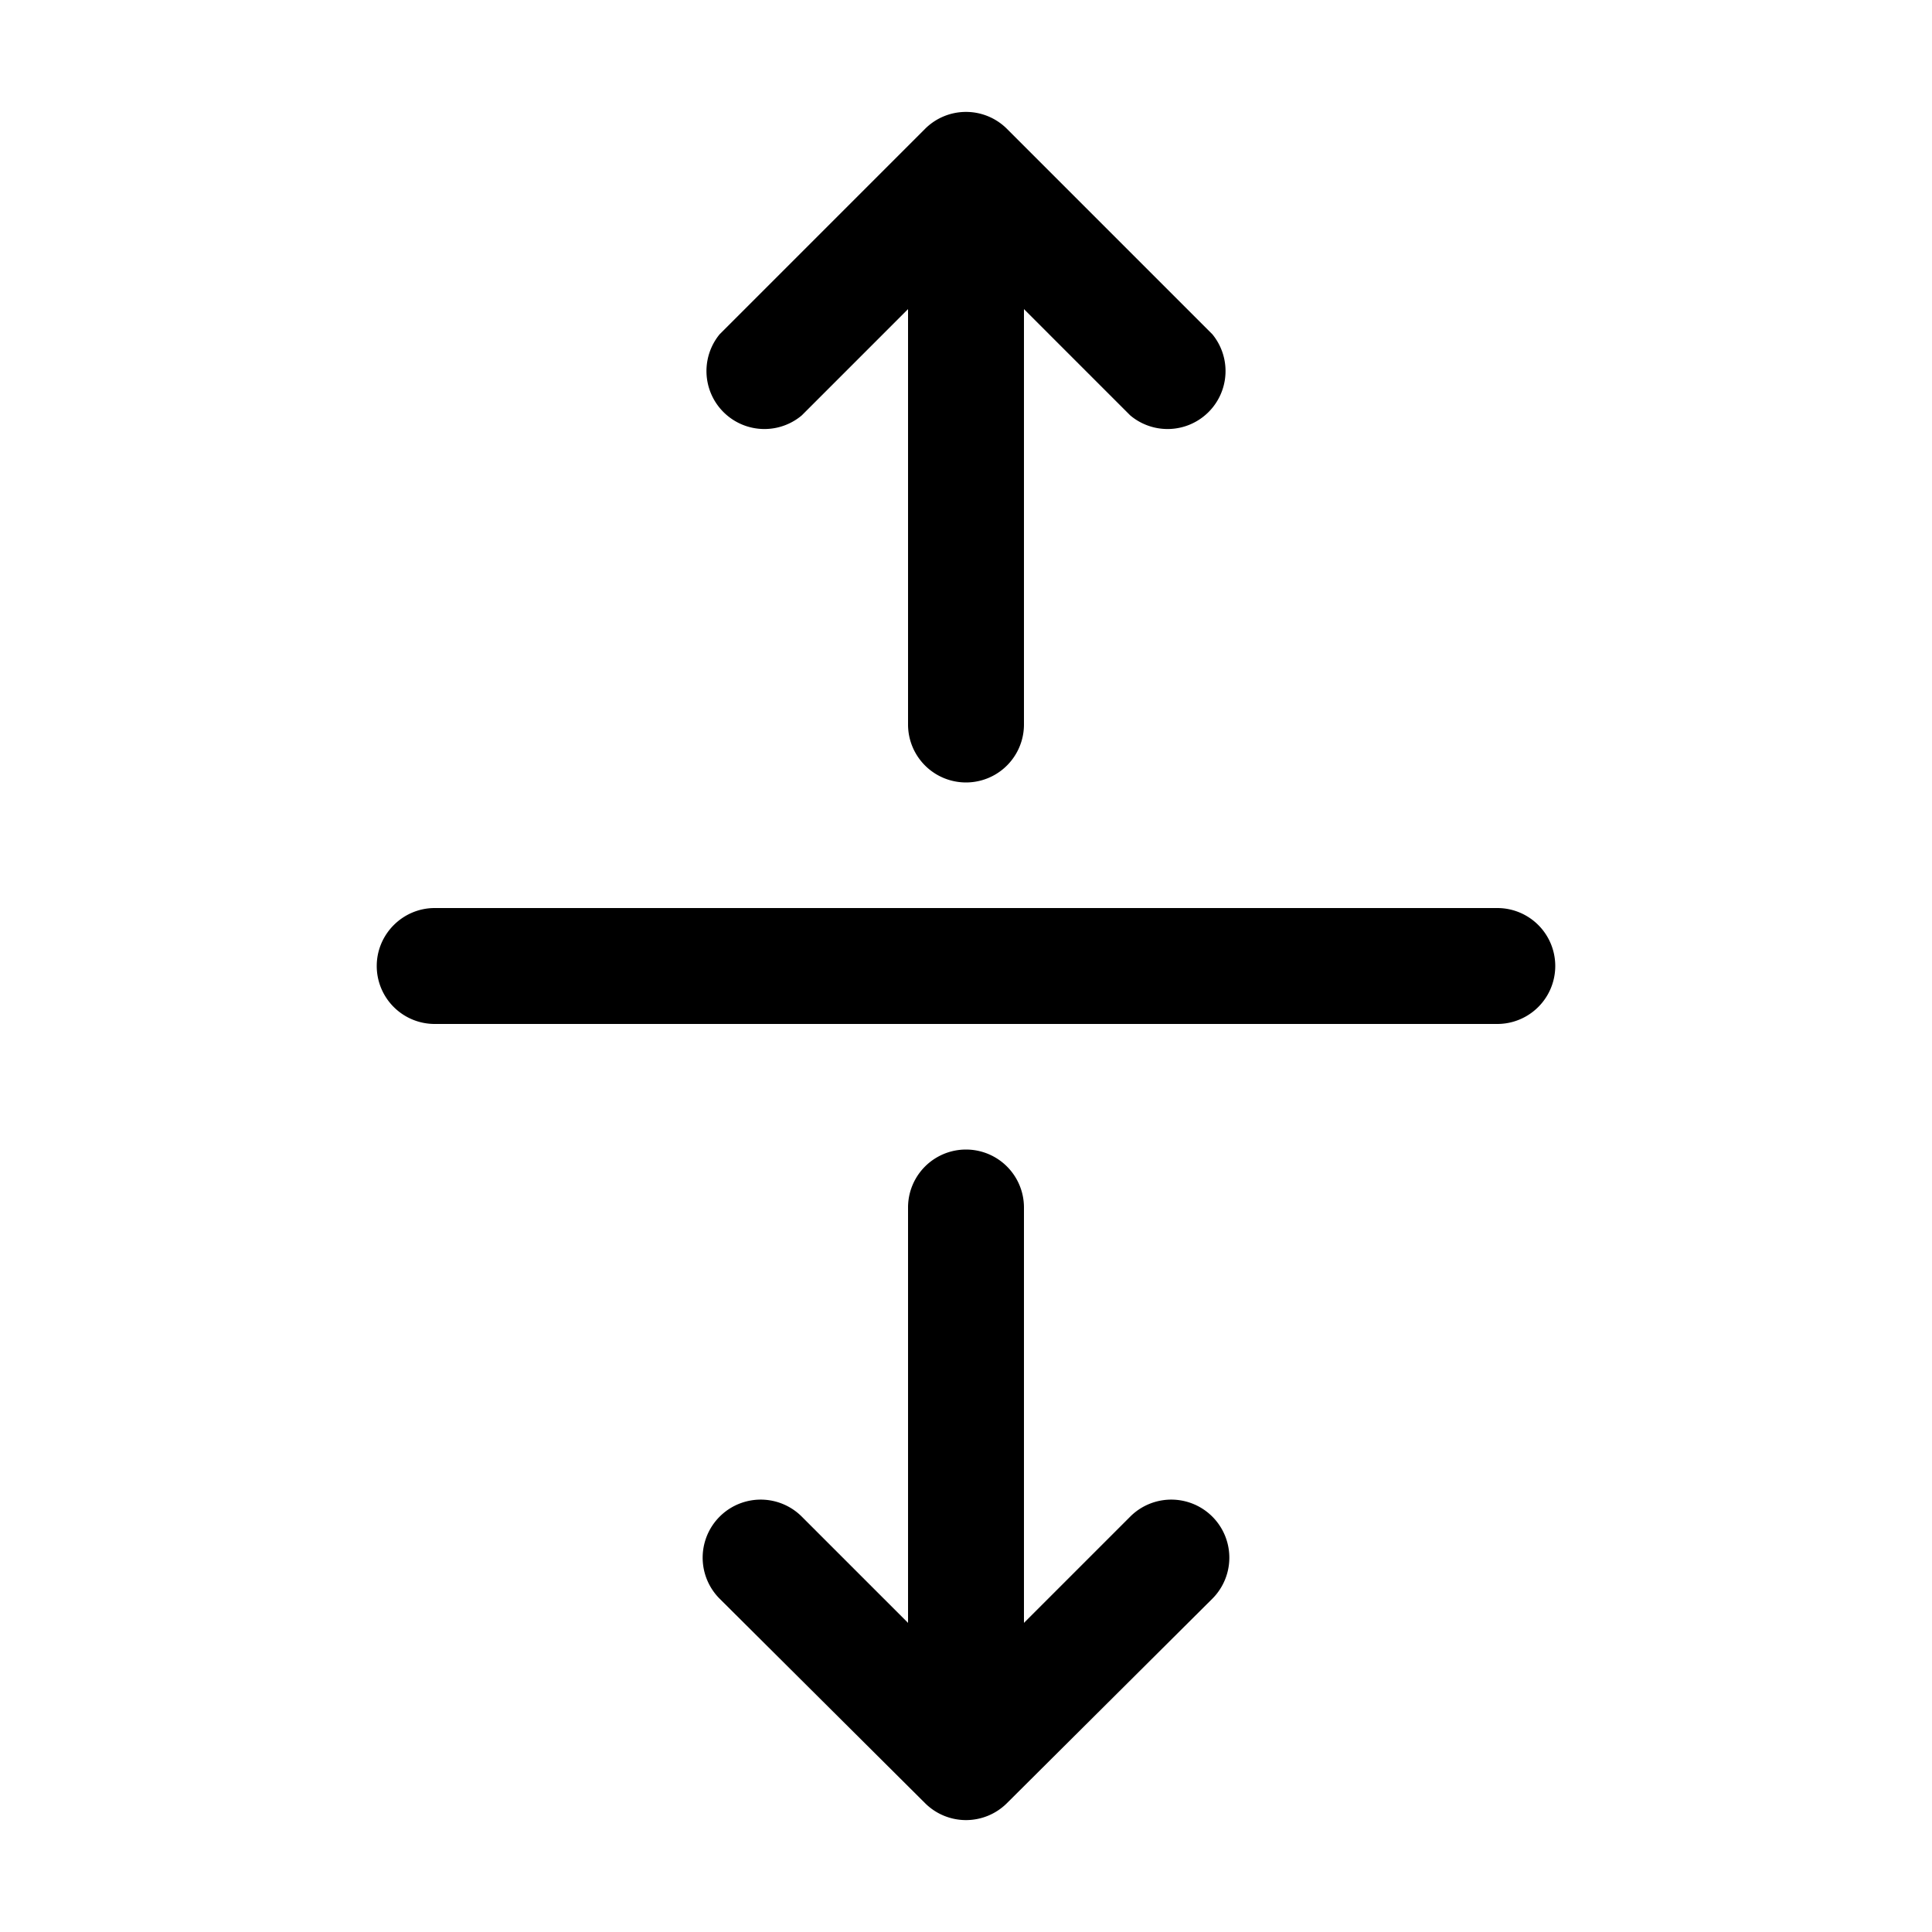
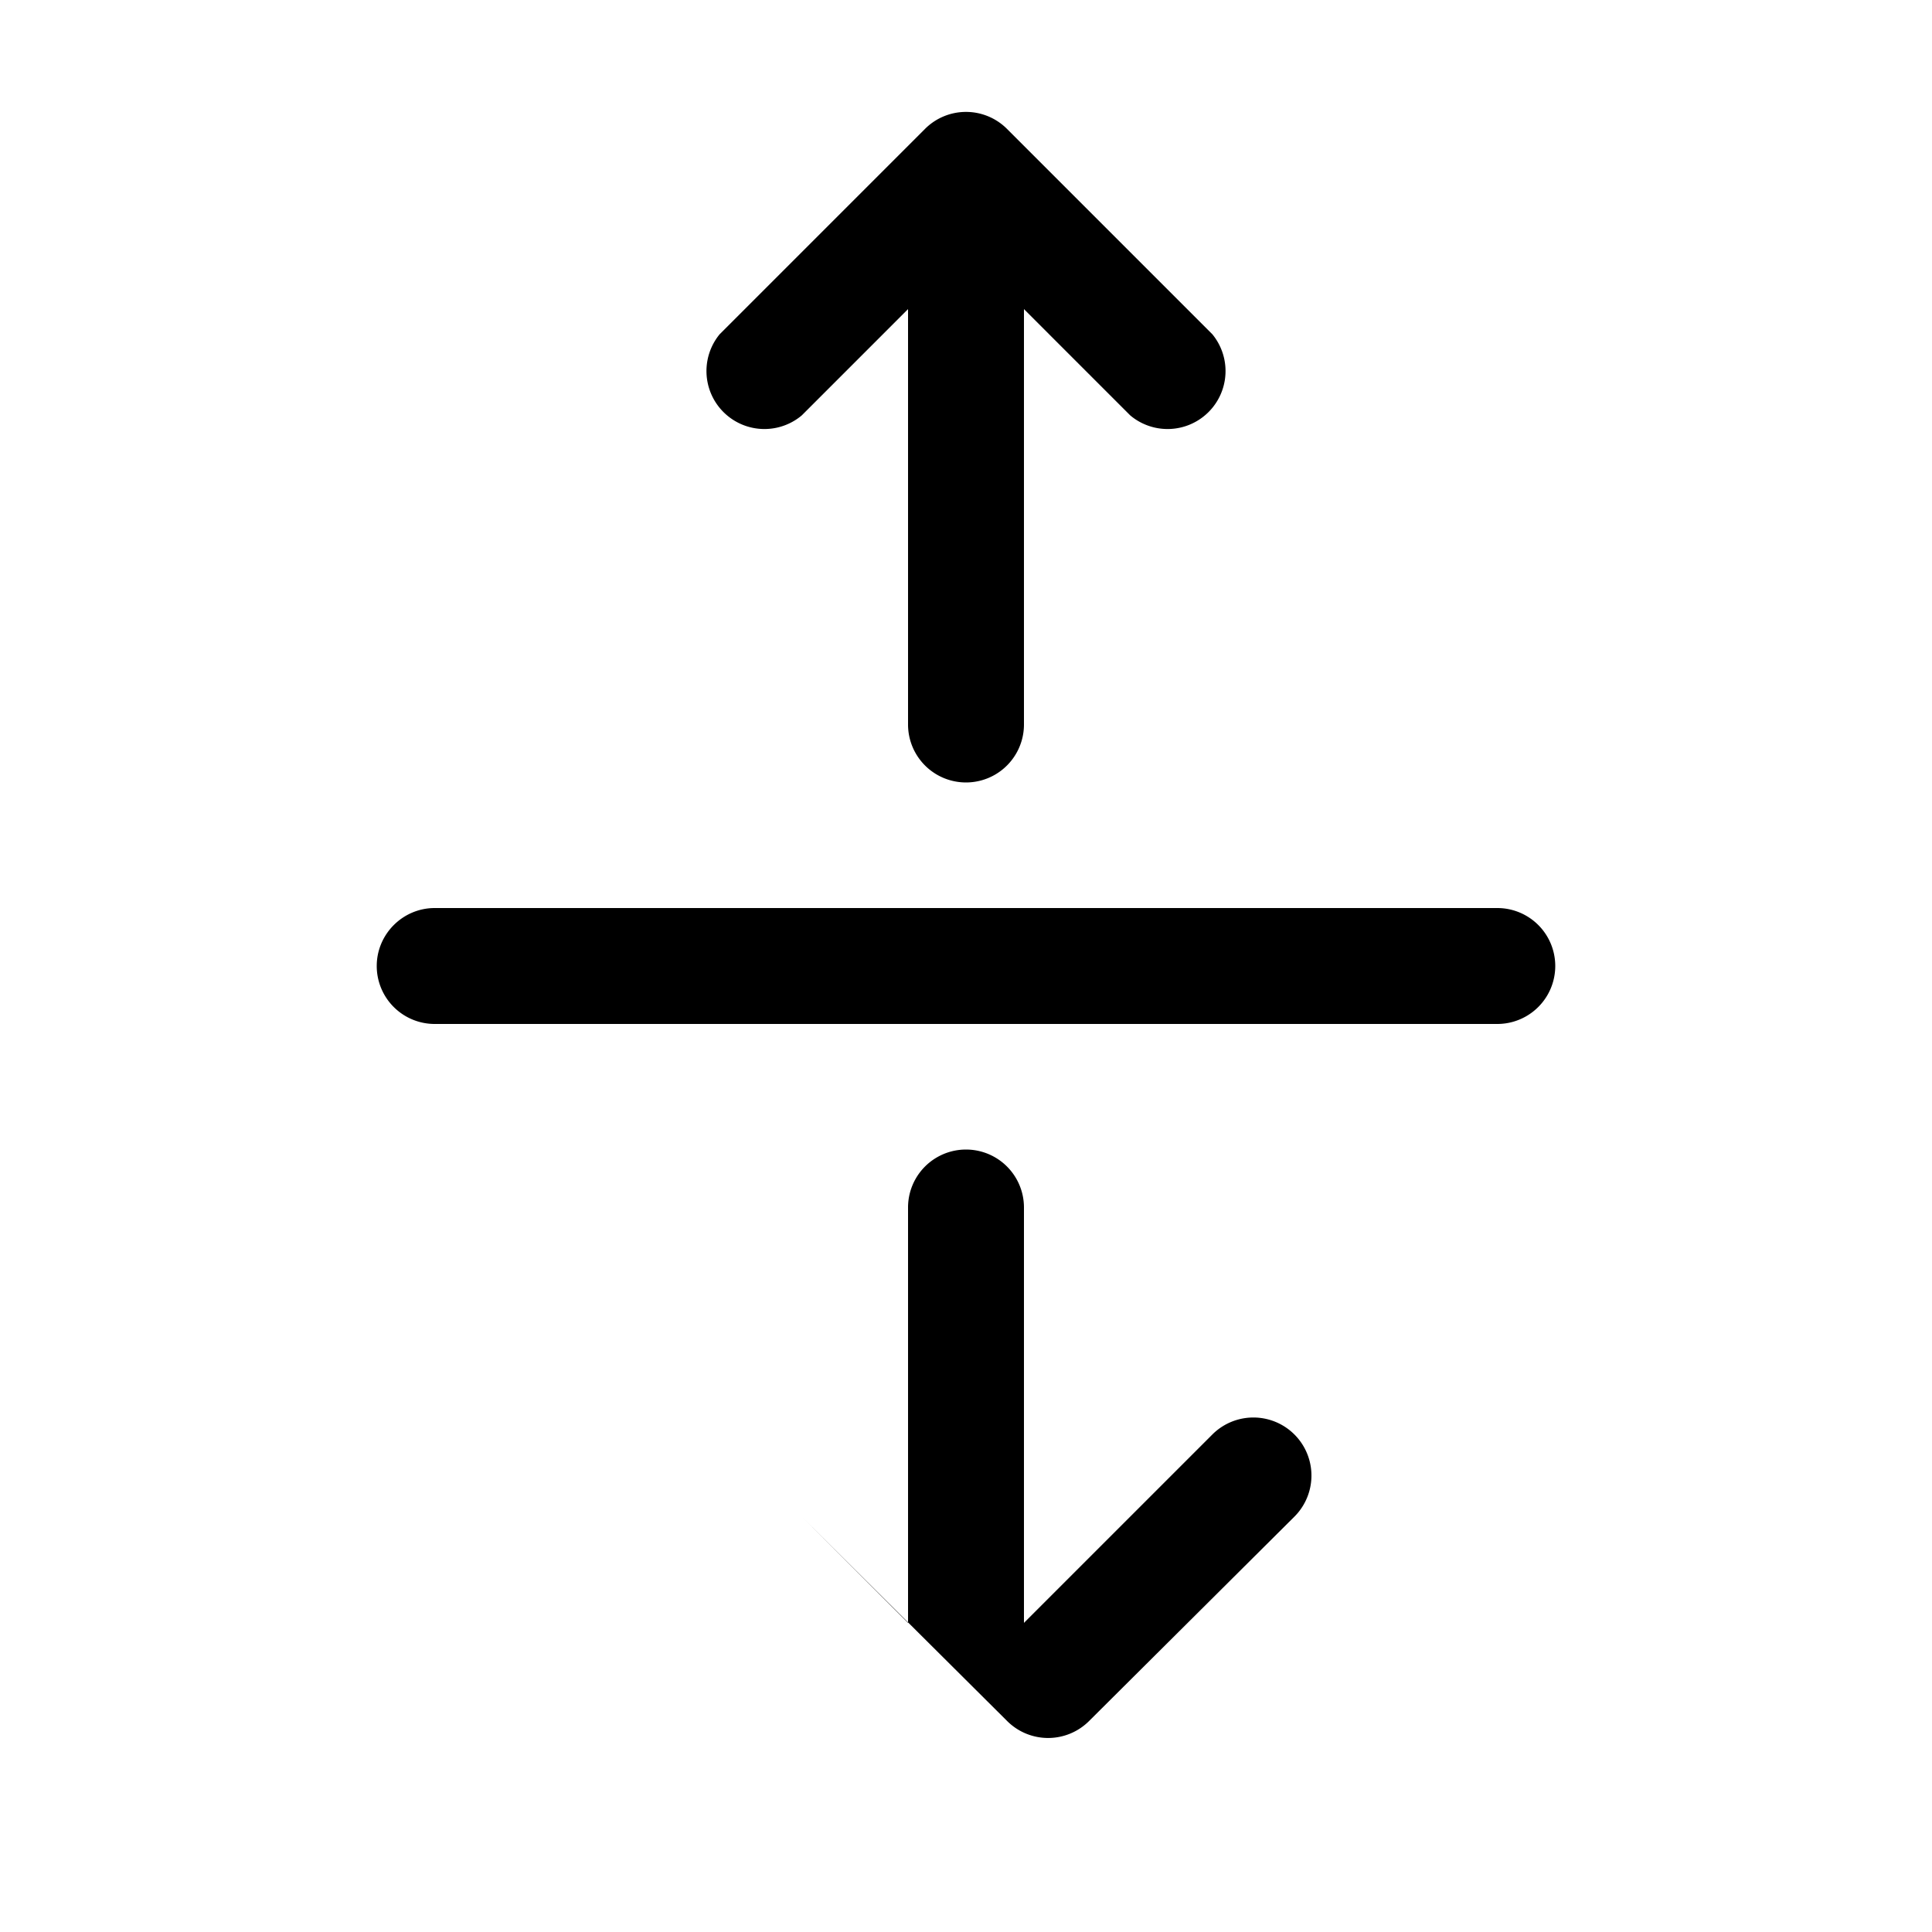
<svg xmlns="http://www.w3.org/2000/svg" width="20" height="20" viewBox="0 0 20 20">
-   <path d="M9.58 1.33a.6.6 0 0 1 .84 0l2.13 2.13a.6.6 0 0 1-.85.84l-1.1-1.1v4.3a.6.6 0 1 1-1.2 0V3.2L8.3 4.3a.6.6 0 0 1-.85-.84l2.13-2.13ZM3.9 10c0-.33.27-.6.6-.6h11a.6.6 0 1 1 0 1.2h-11a.6.6 0 0 1-.6-.6Zm6.7 6.8v-4.3a.6.6 0 0 0-1.2 0v4.3l-1.1-1.1a.6.6 0 0 0-.85.85l2.13 2.12a.6.6 0 0 0 .84 0l2.13-2.12a.6.6 0 1 0-.85-.85l-1.1 1.1Z" />
+   <path d="M9.58 1.33a.6.6 0 0 1 .84 0l2.13 2.13a.6.6 0 0 1-.85.84l-1.1-1.1v4.3a.6.6 0 1 1-1.2 0V3.2L8.3 4.3a.6.6 0 0 1-.85-.84l2.13-2.13ZM3.9 10c0-.33.27-.6.6-.6h11a.6.6 0 1 1 0 1.2h-11a.6.6 0 0 1-.6-.6Zm6.7 6.8v-4.3a.6.6 0 0 0-1.2 0v4.3l-1.1-1.1l2.13 2.12a.6.6 0 0 0 .84 0l2.13-2.12a.6.6 0 1 0-.85-.85l-1.1 1.1Z" />
</svg>